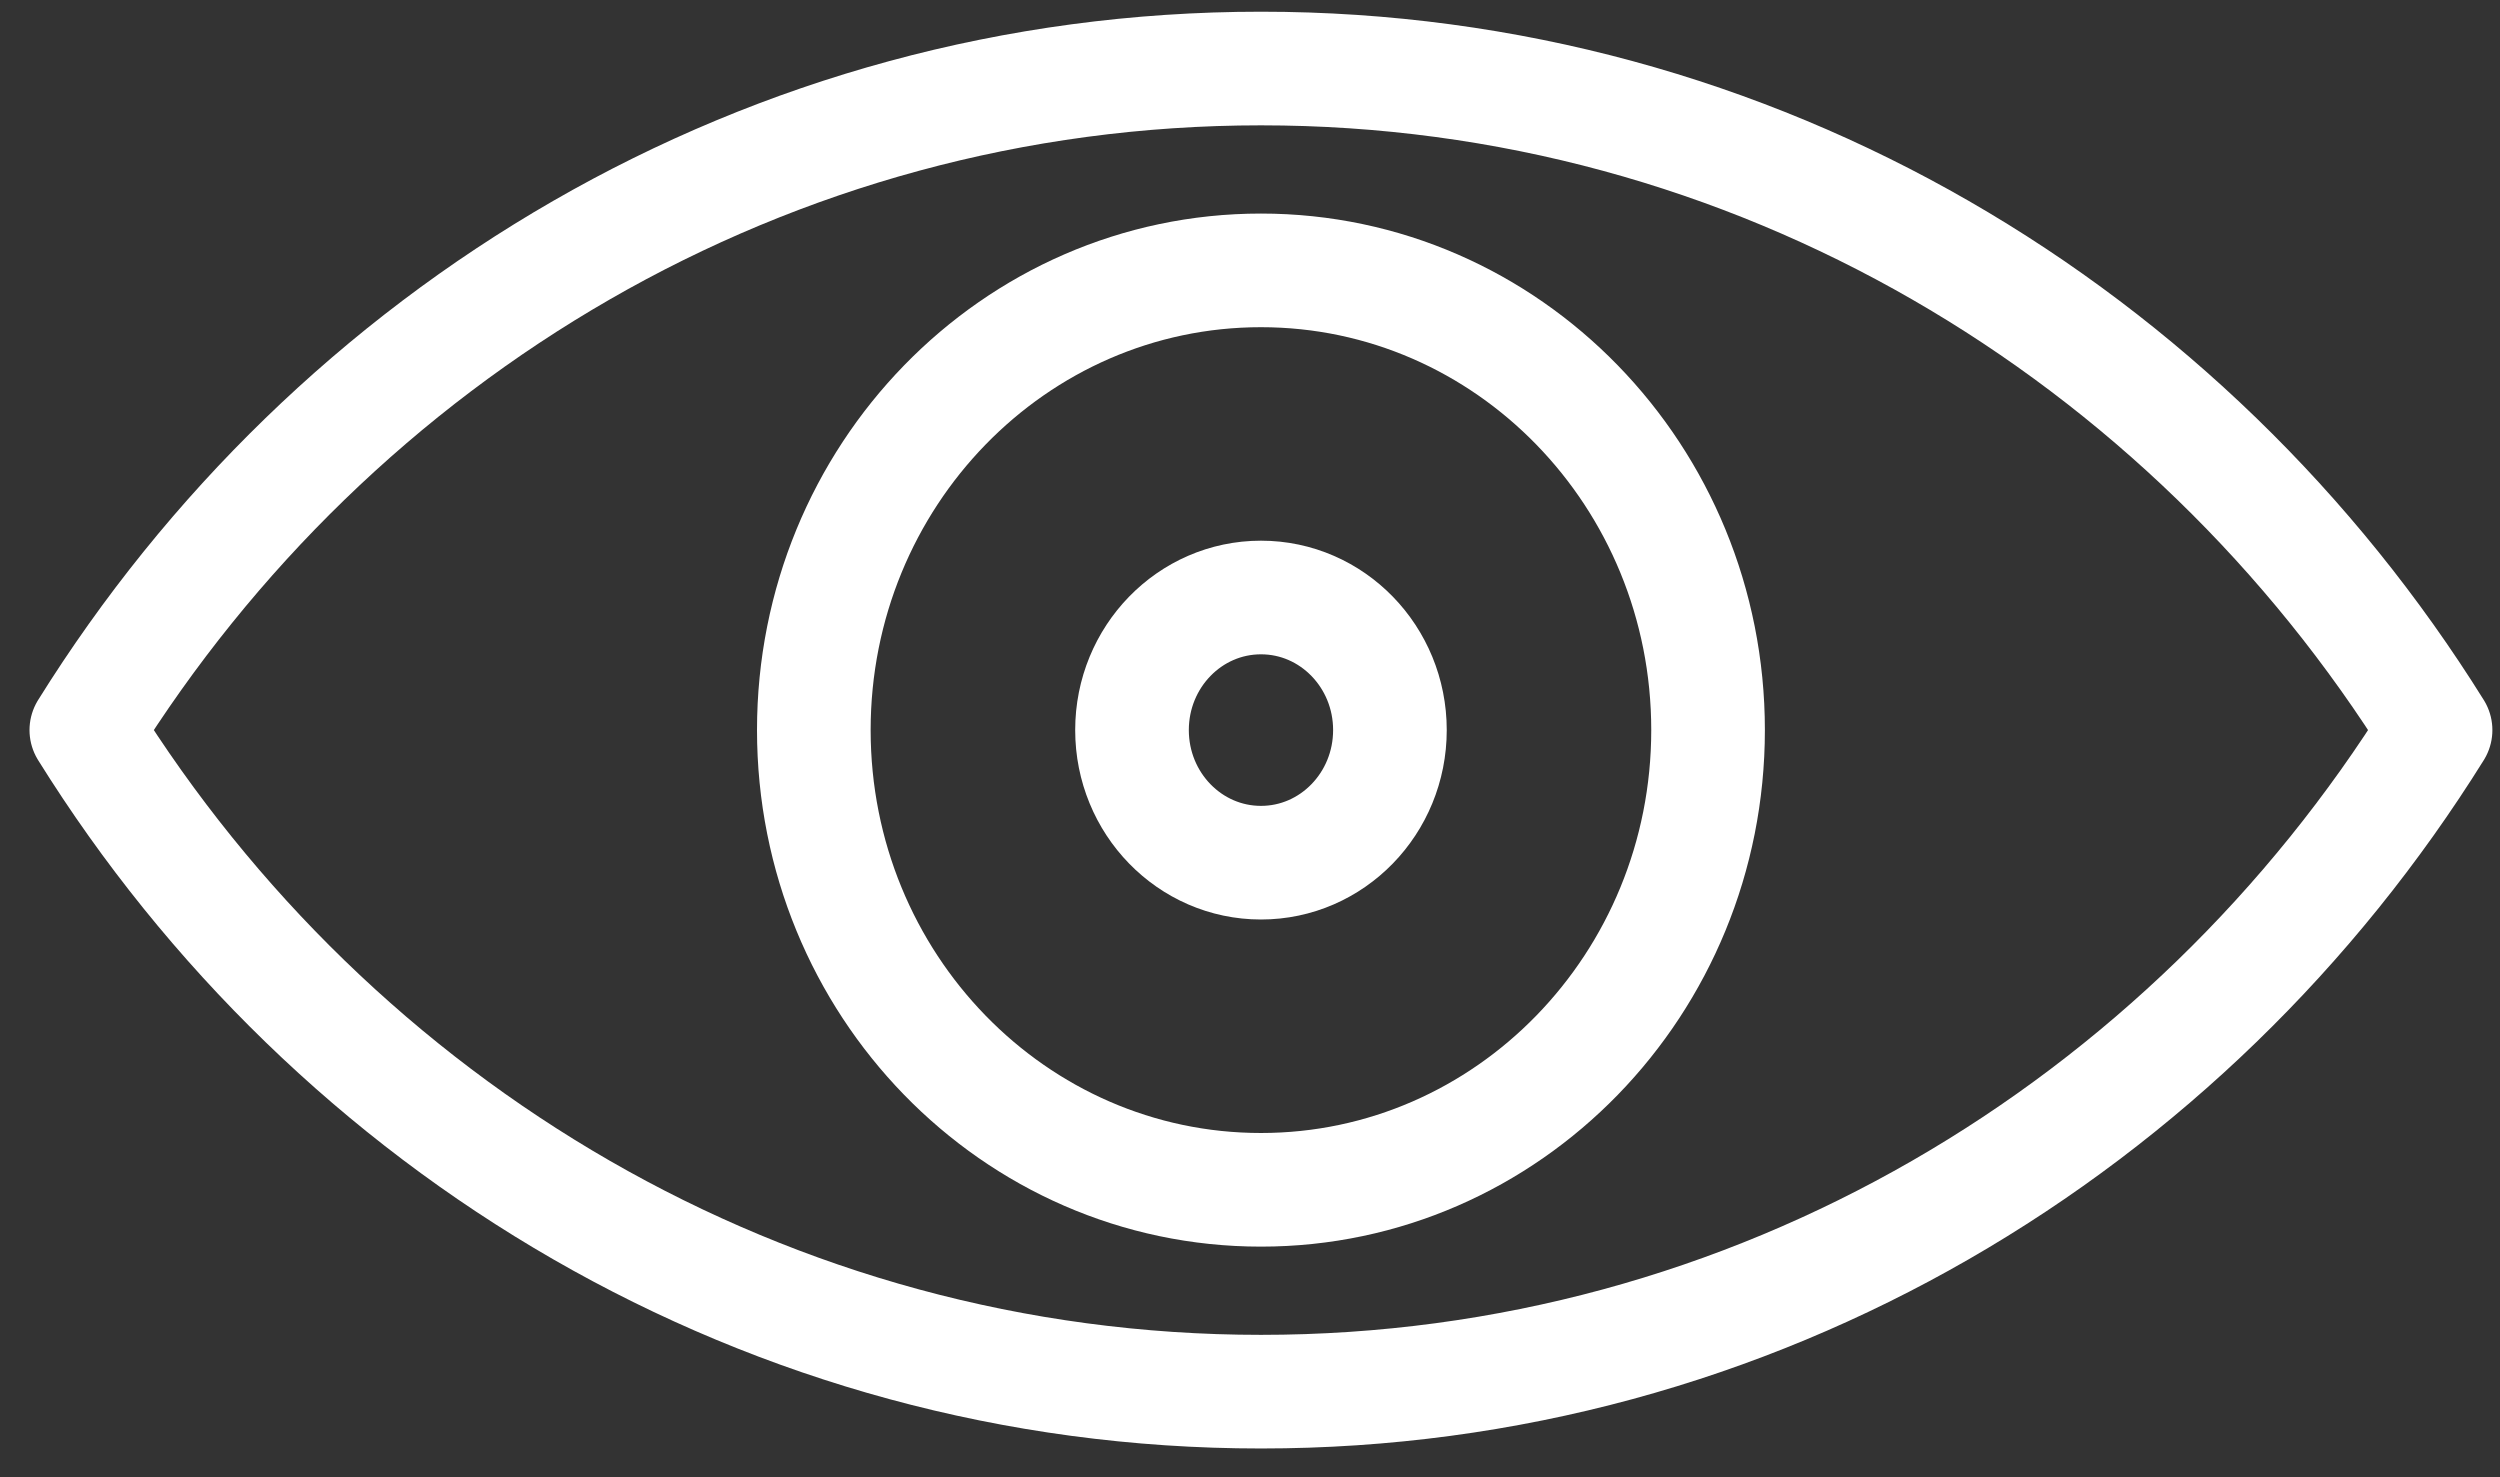
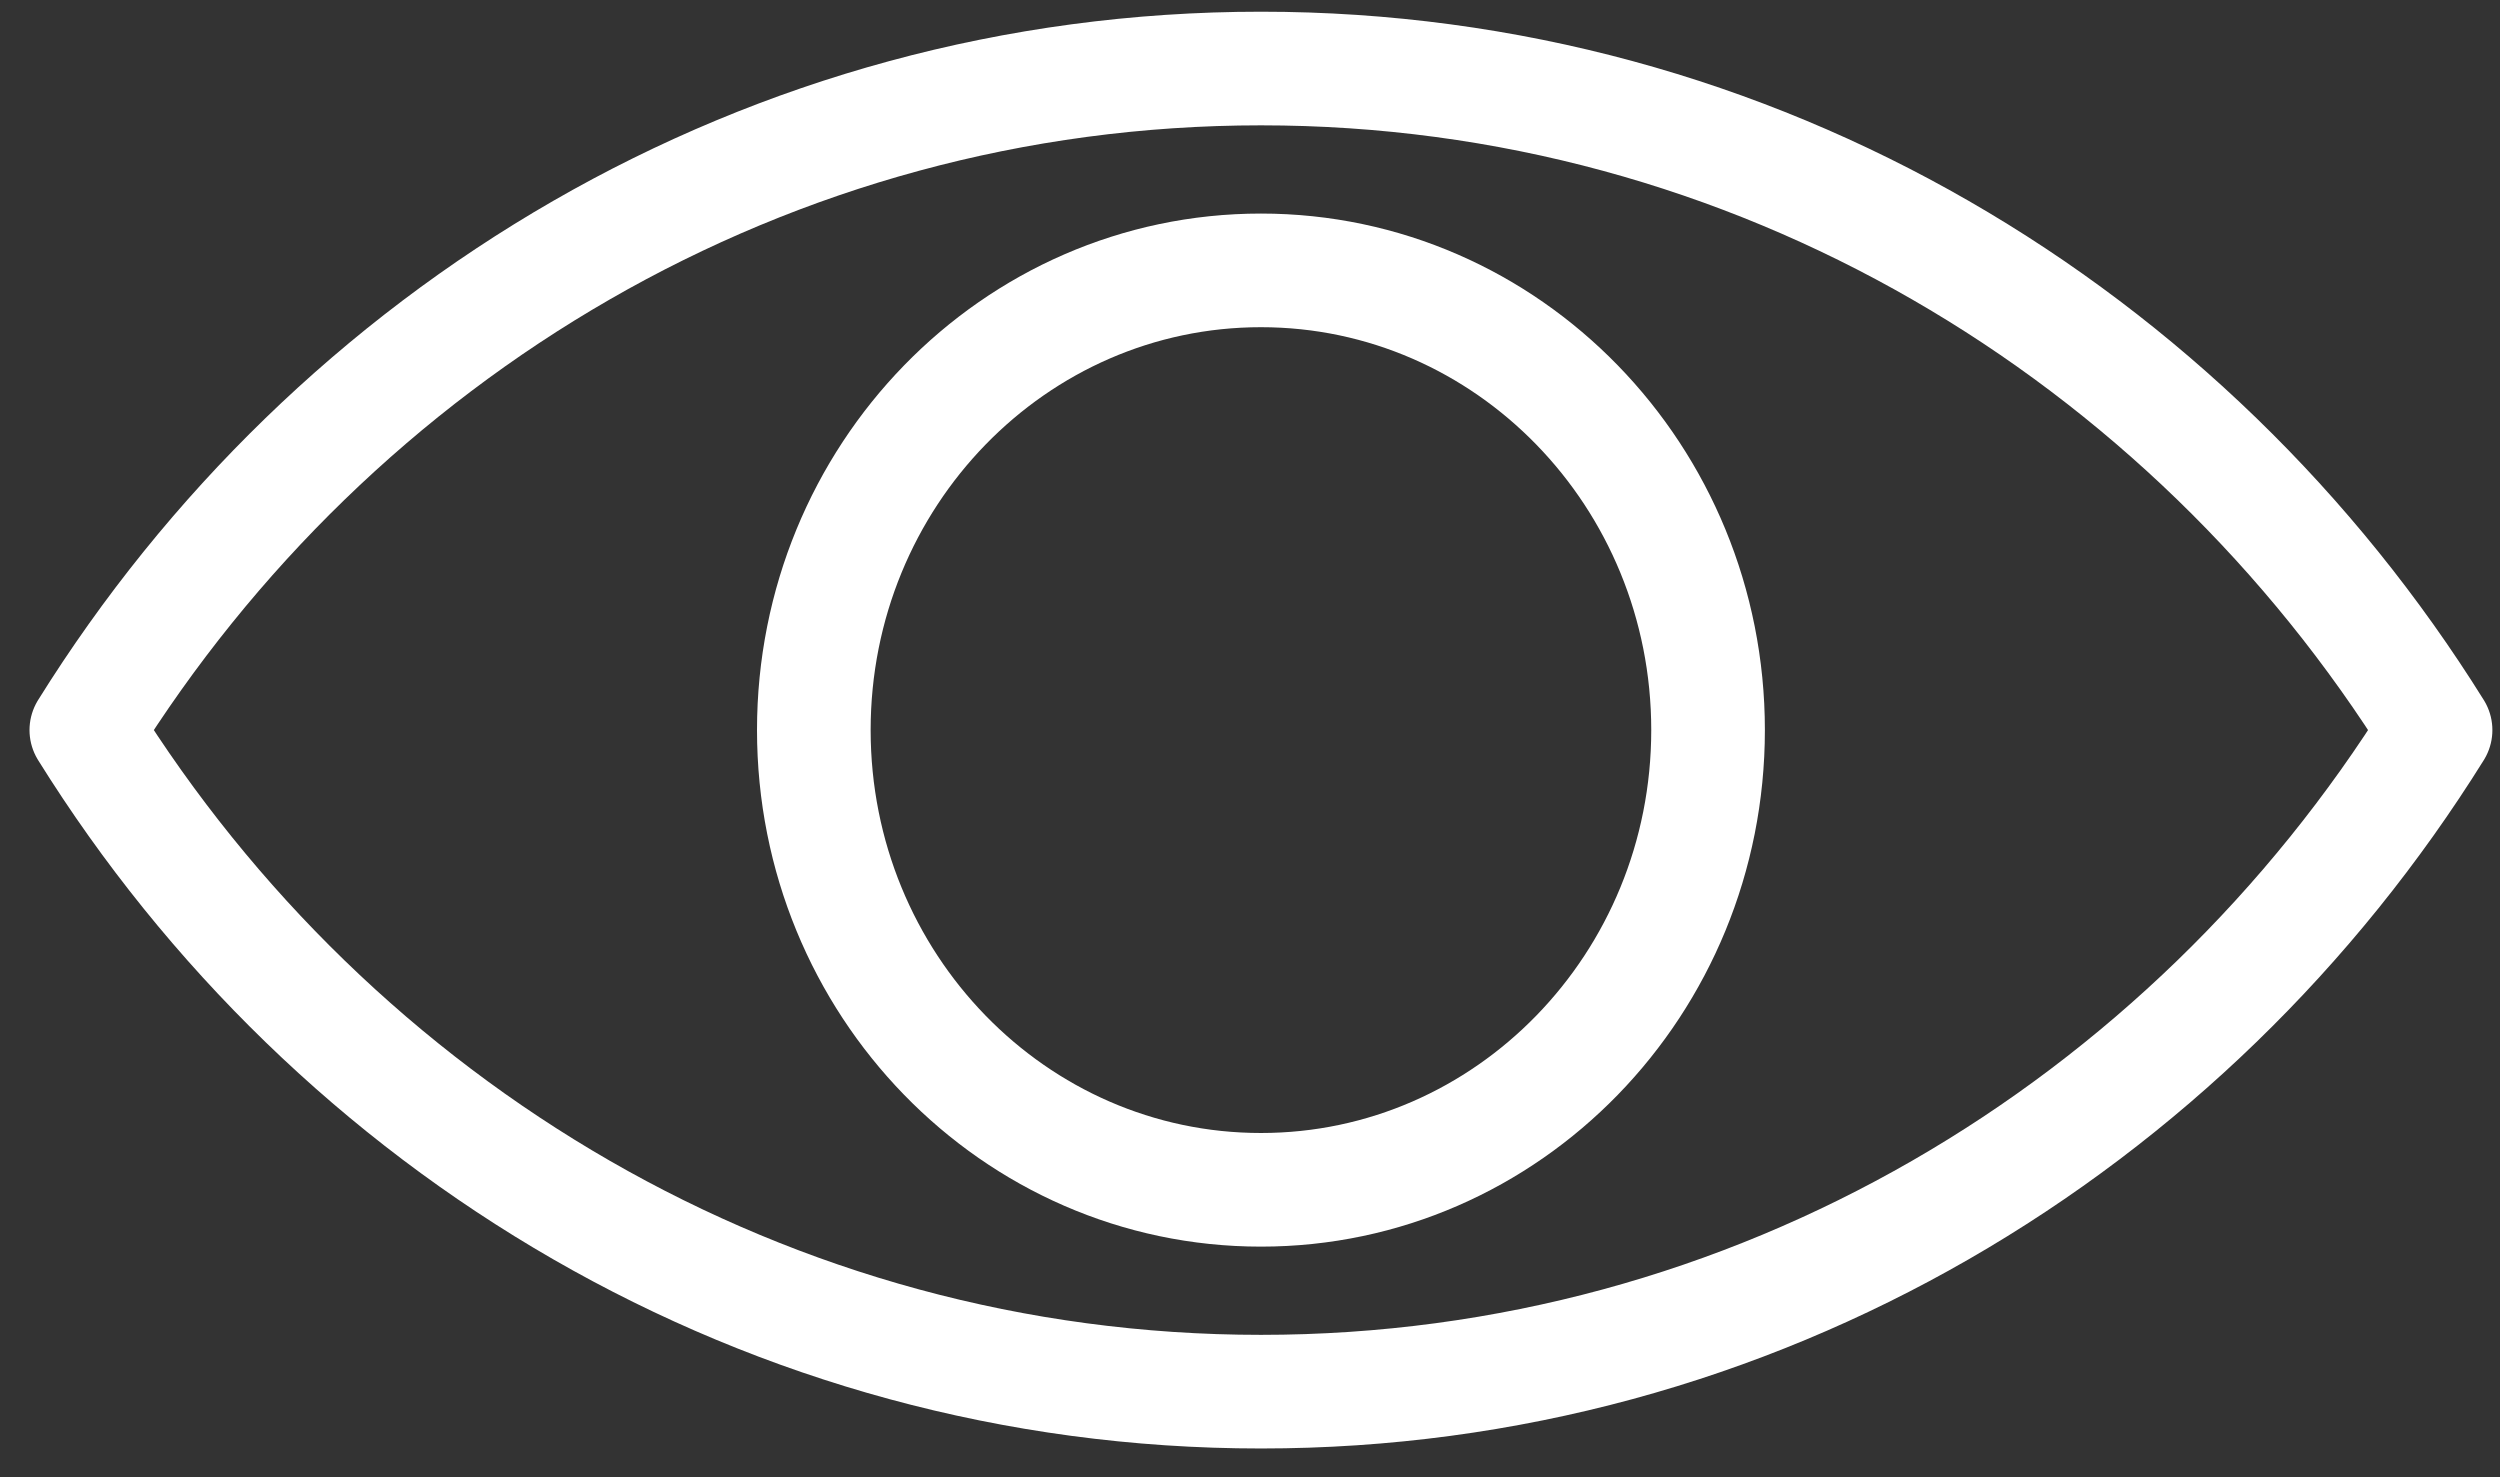
<svg xmlns="http://www.w3.org/2000/svg" width="66" height="39" viewBox="0 0 66 39" fill="none">
  <rect x="0" y="0" width="66" height="39" fill="#333333" stroke="none" />
  <path d="M33.289 1.809C20.262 1.809 8.824 8.772 2.279 19.274C8.824 29.777 20.262 36.74 33.289 36.74C46.316 36.74 57.754 29.777 64.299 19.274C57.754 8.772 46.316 1.809 33.289 1.809Z" stroke="white" stroke-width="3" stroke-linecap="round" stroke-linejoin="round" />
  <path d="M33.289 31.411C39.808 31.411 45.093 25.977 45.093 19.274C45.093 12.572 39.808 7.138 33.289 7.138C26.77 7.138 21.485 12.572 21.485 19.274C21.485 25.977 26.77 31.411 33.289 31.411Z" stroke="white" stroke-width="3" stroke-linecap="round" stroke-linejoin="round" />
-   <path d="M33.29 22.775C35.17 22.775 36.694 21.208 36.694 19.274C36.694 17.341 35.17 15.774 33.29 15.774C31.409 15.774 29.885 17.341 29.885 19.274C29.885 21.208 31.409 22.775 33.29 22.775Z" stroke="white" stroke-width="3" stroke-linecap="round" stroke-linejoin="round" />
</svg>